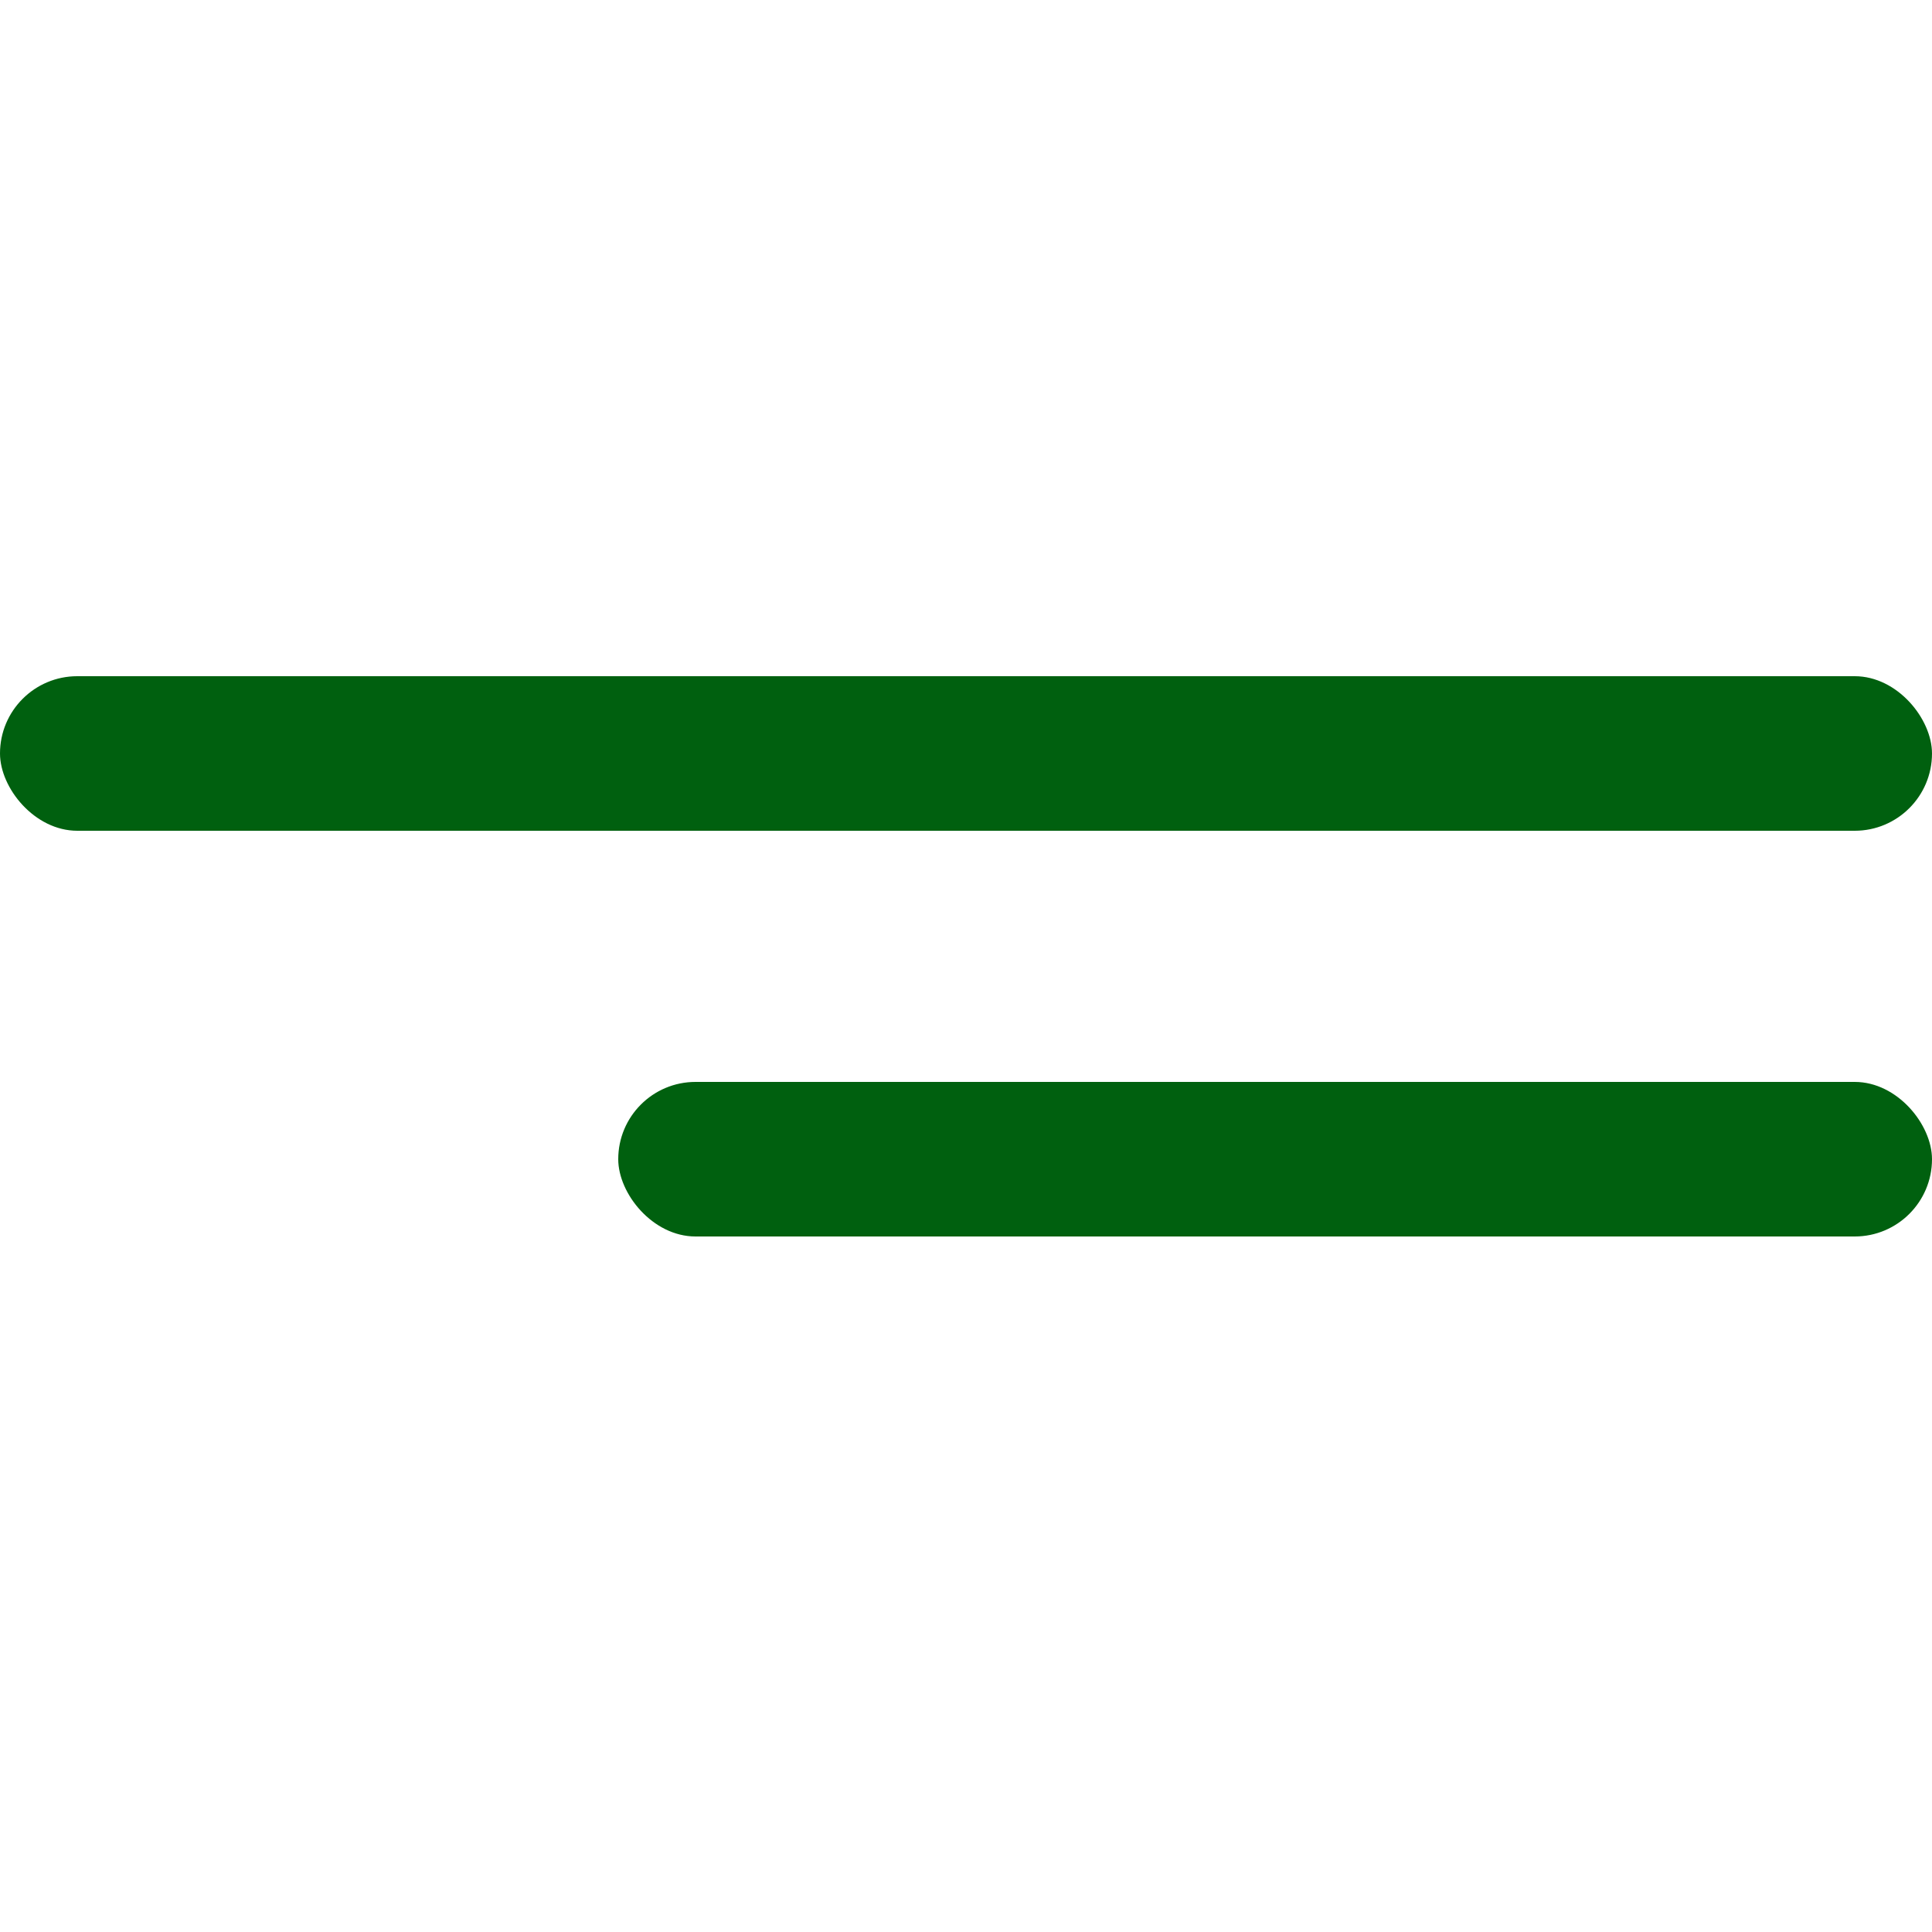
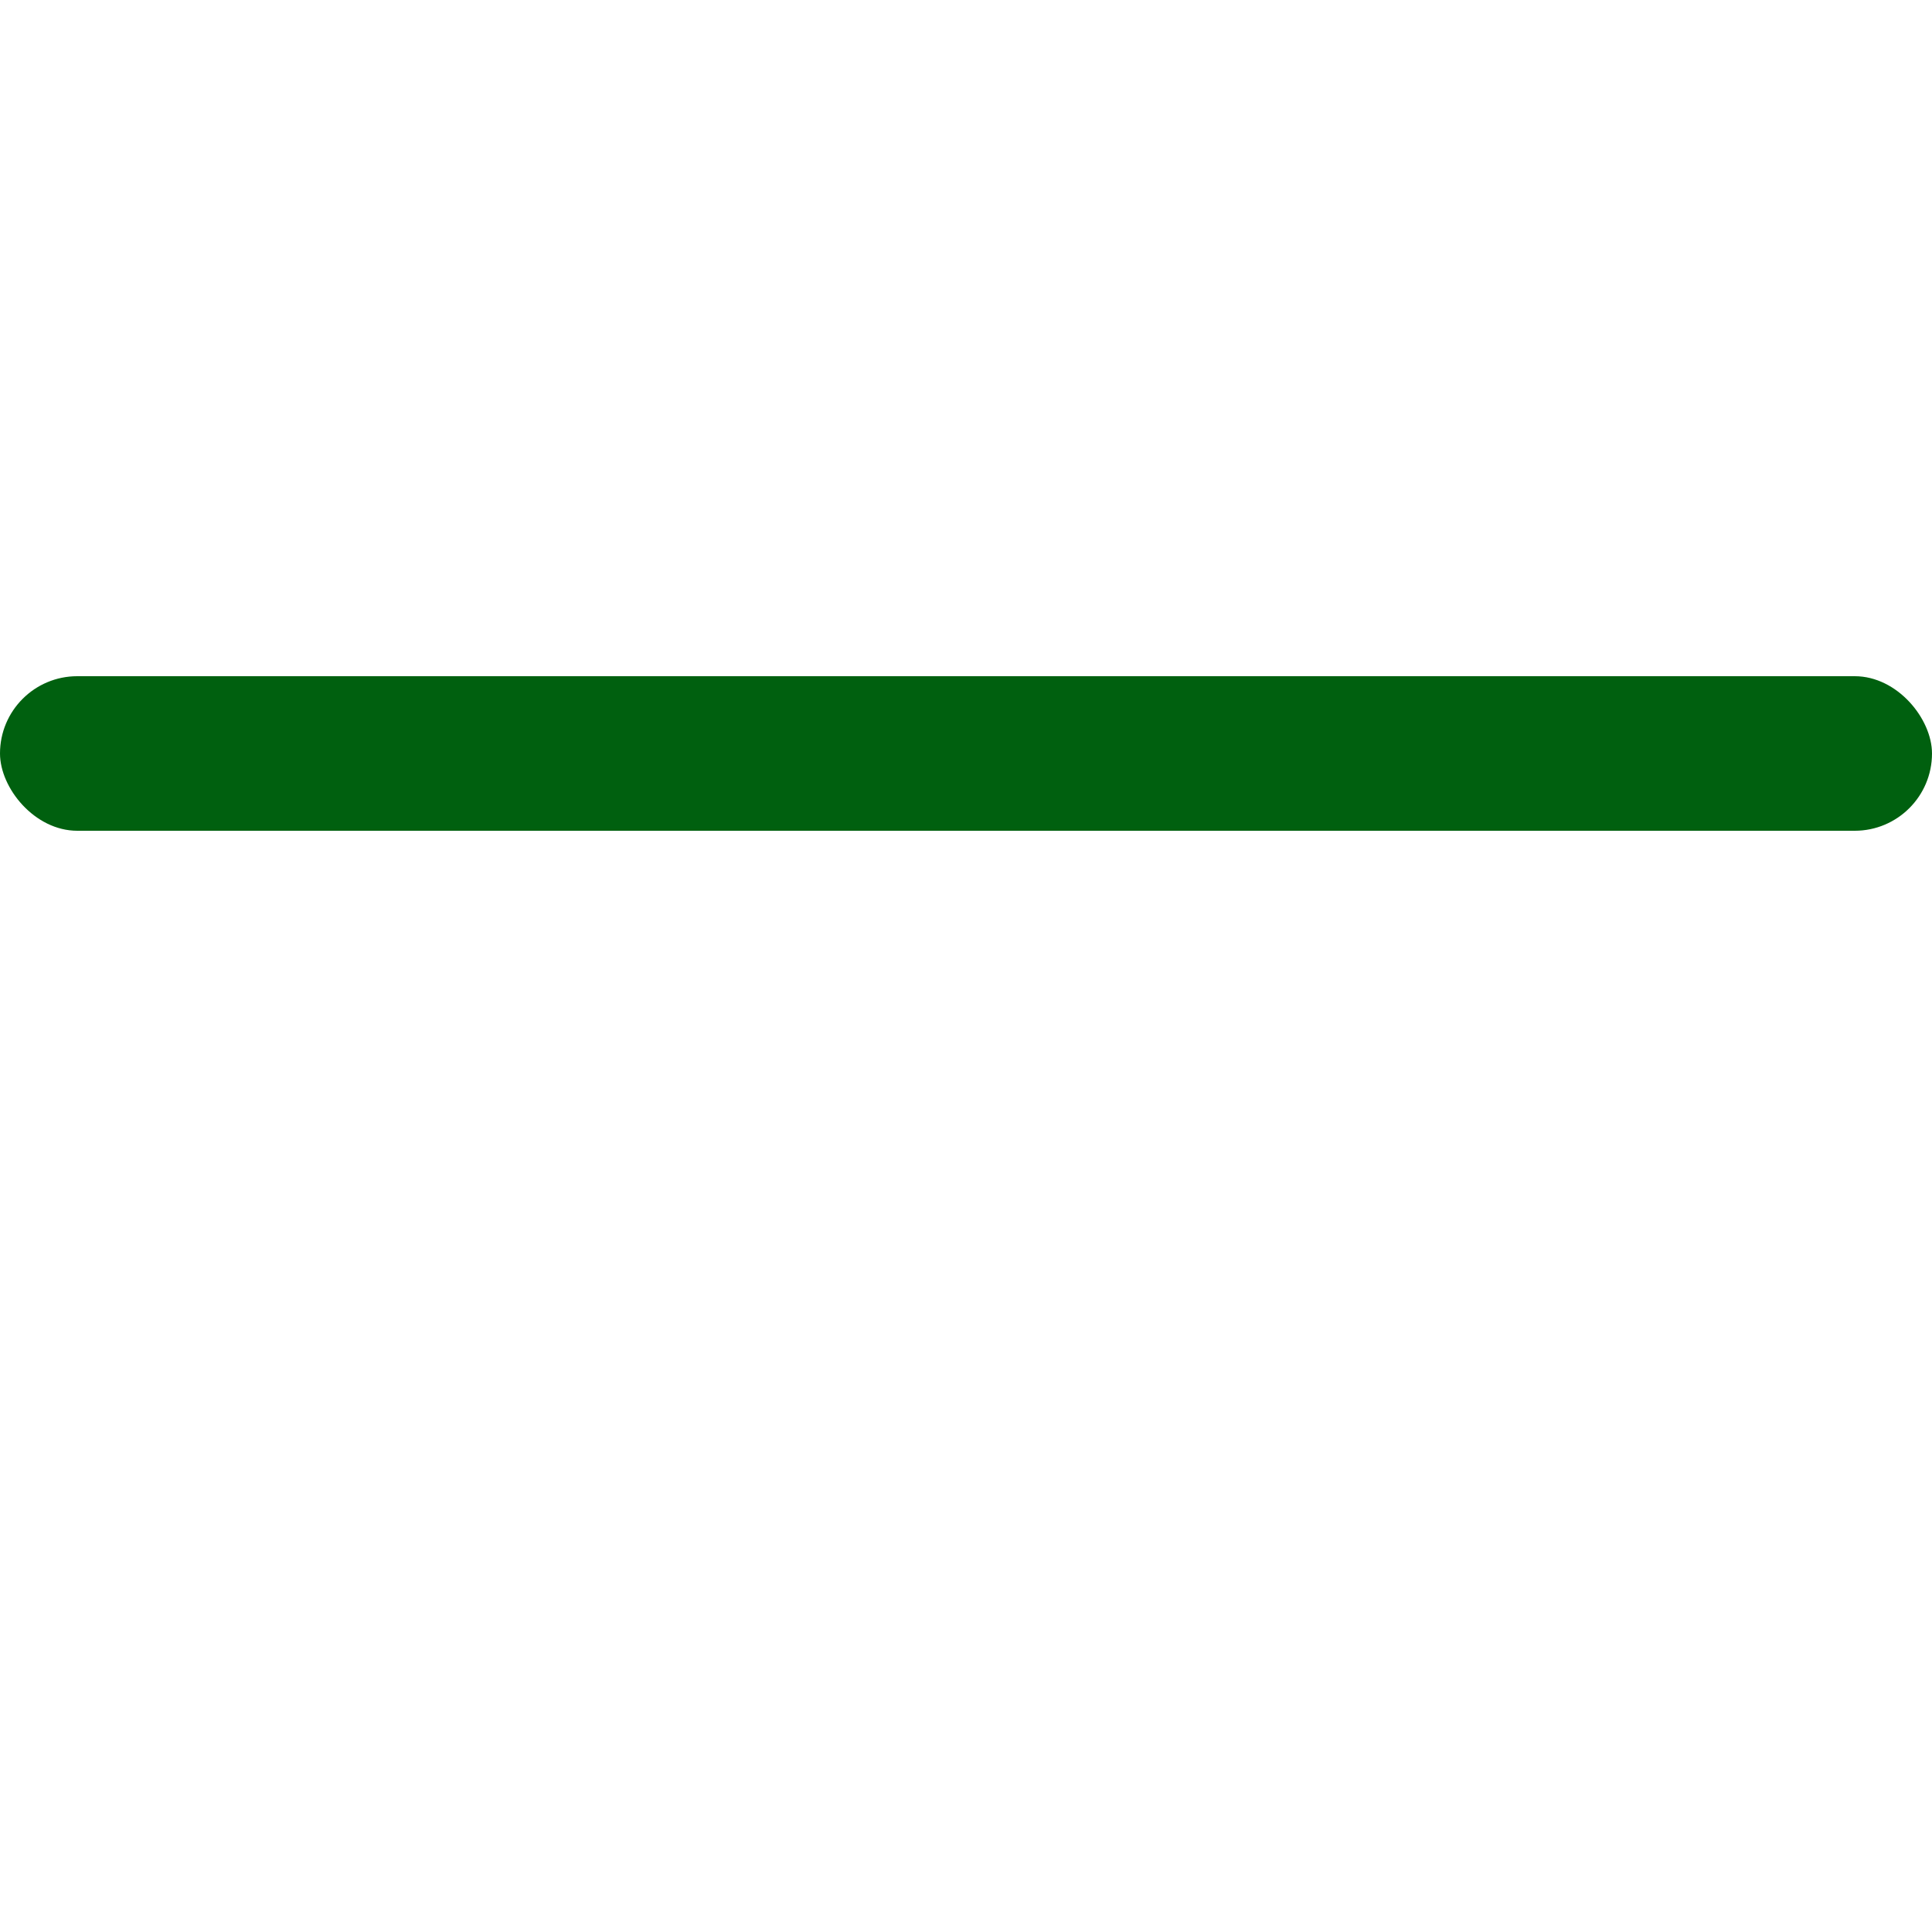
<svg xmlns="http://www.w3.org/2000/svg" width="100" height="100" viewBox="0 0 100 100" fill="none">
  <rect y="35" width="100" height="8" rx="4" fill="#00600F" />
-   <rect x="32" y="56" width="68" height="8" rx="4" fill="#00600F" />
</svg>